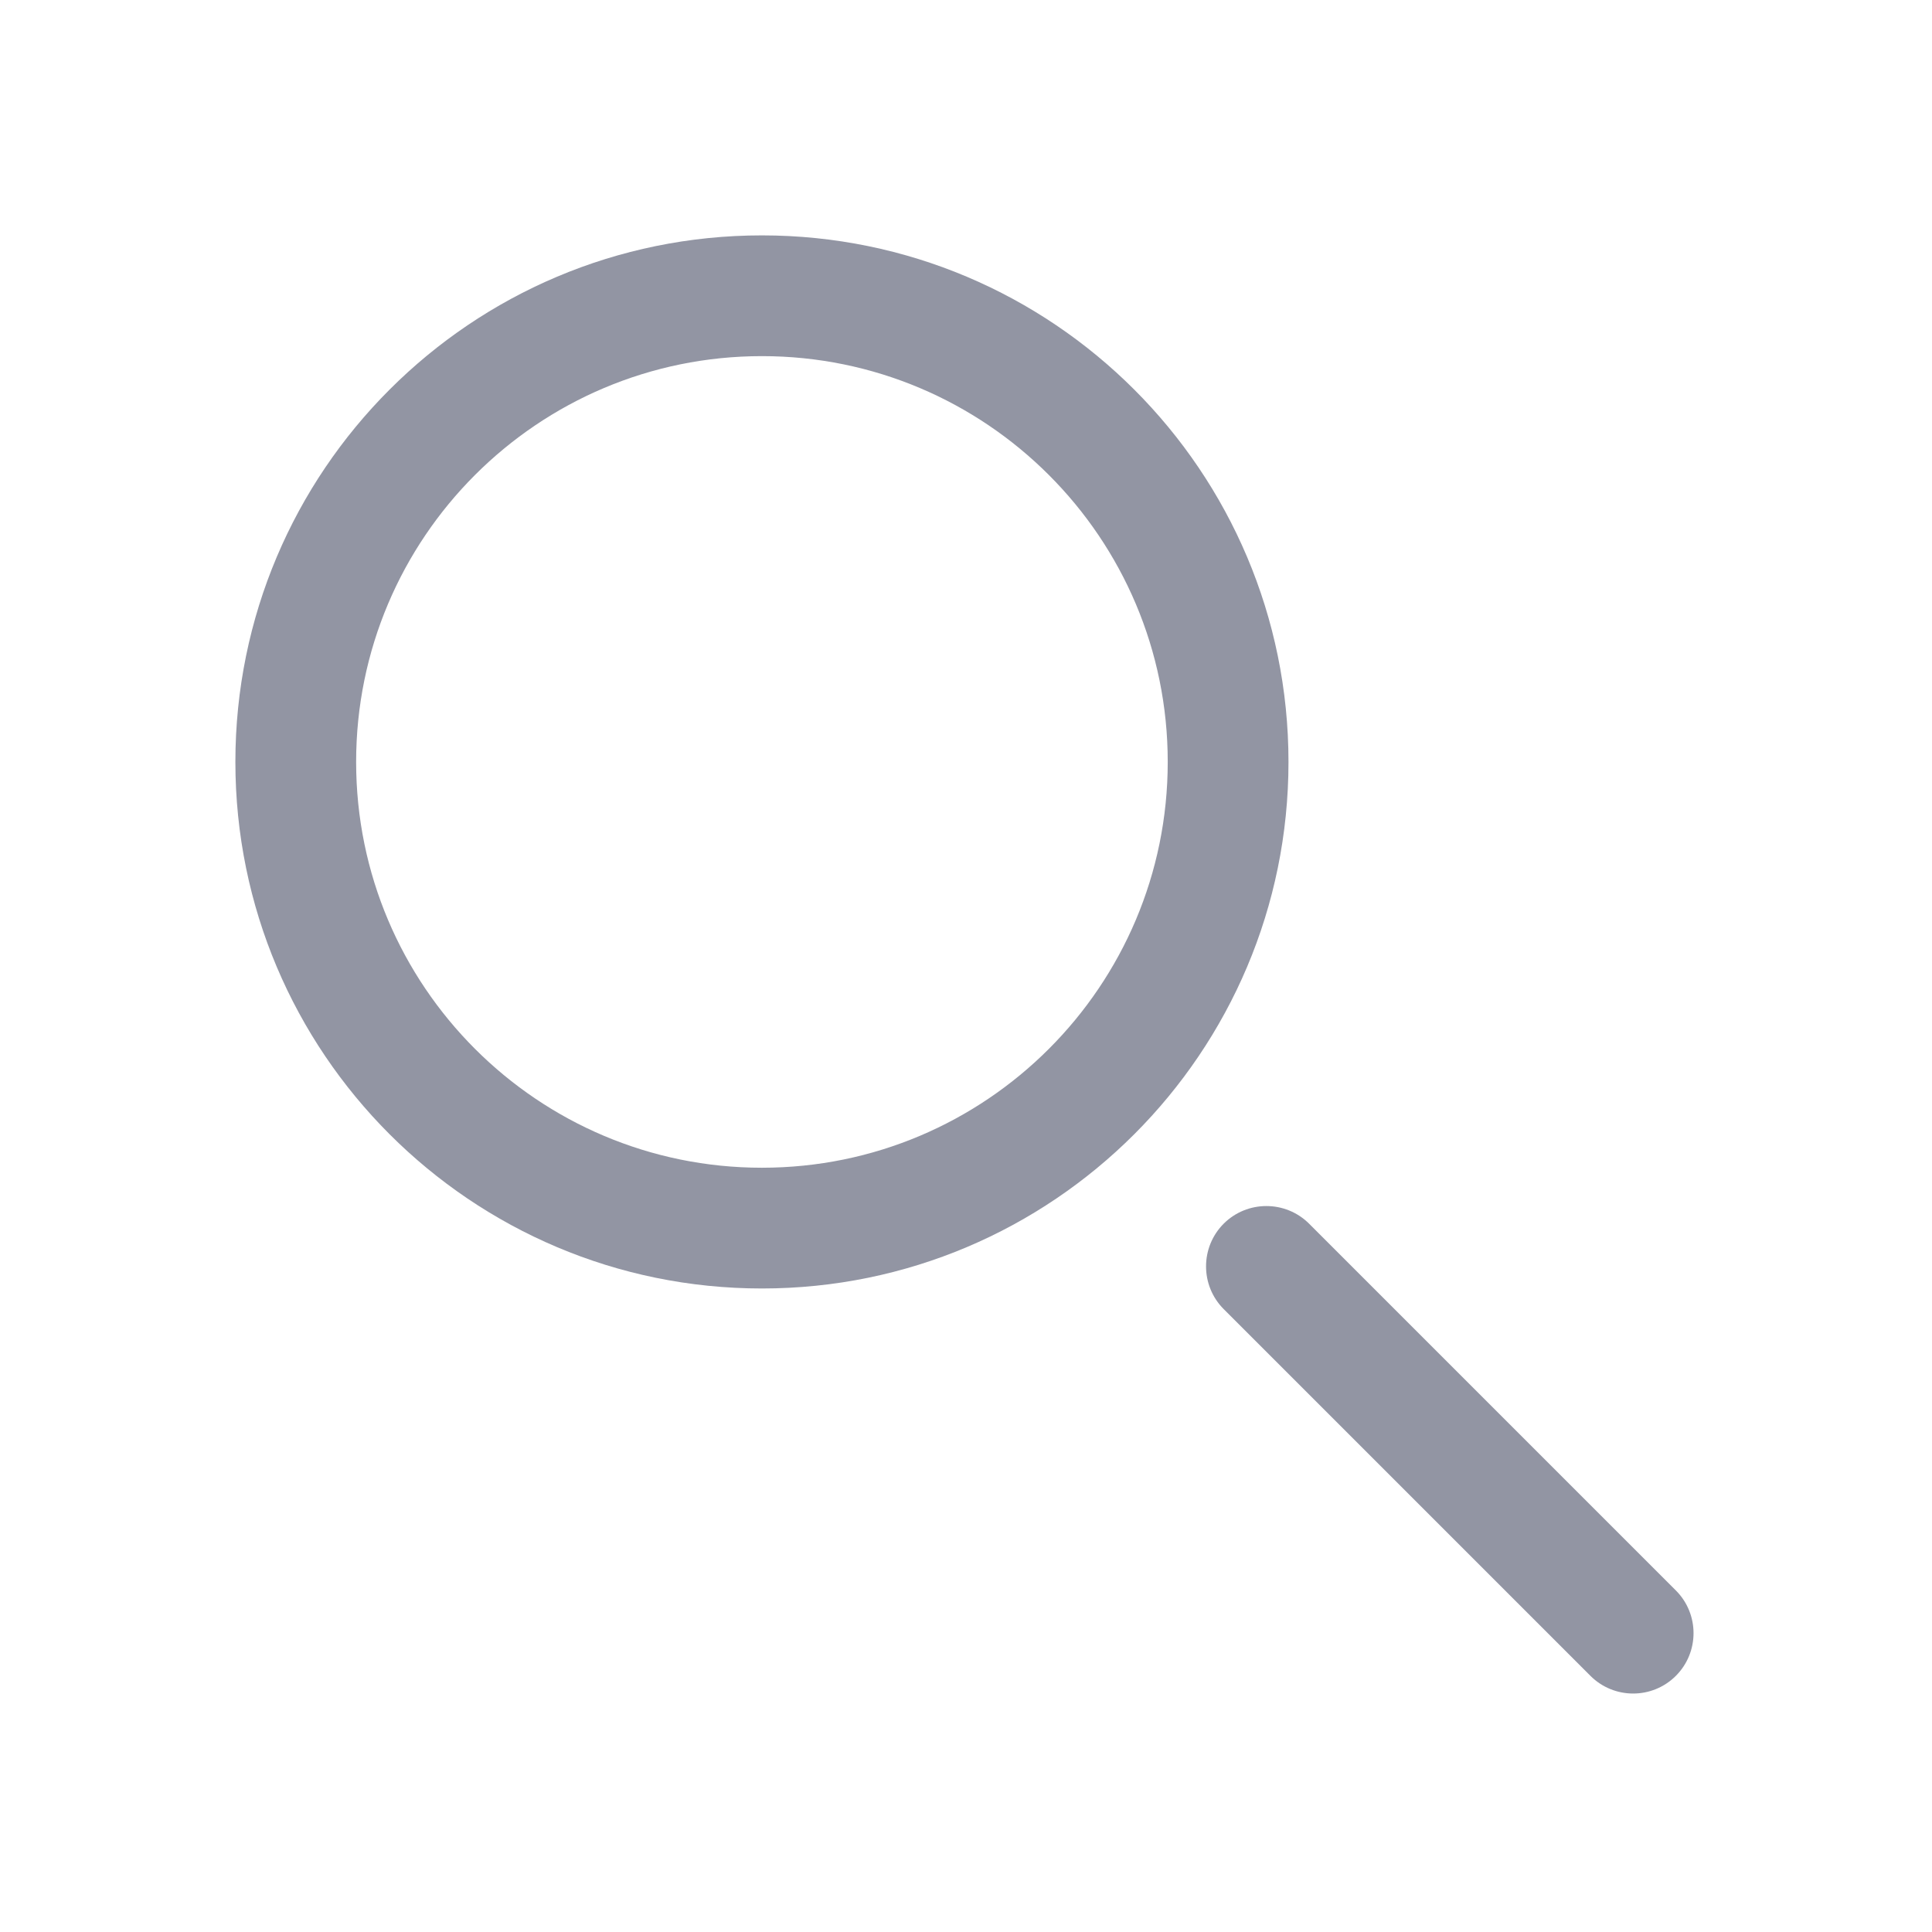
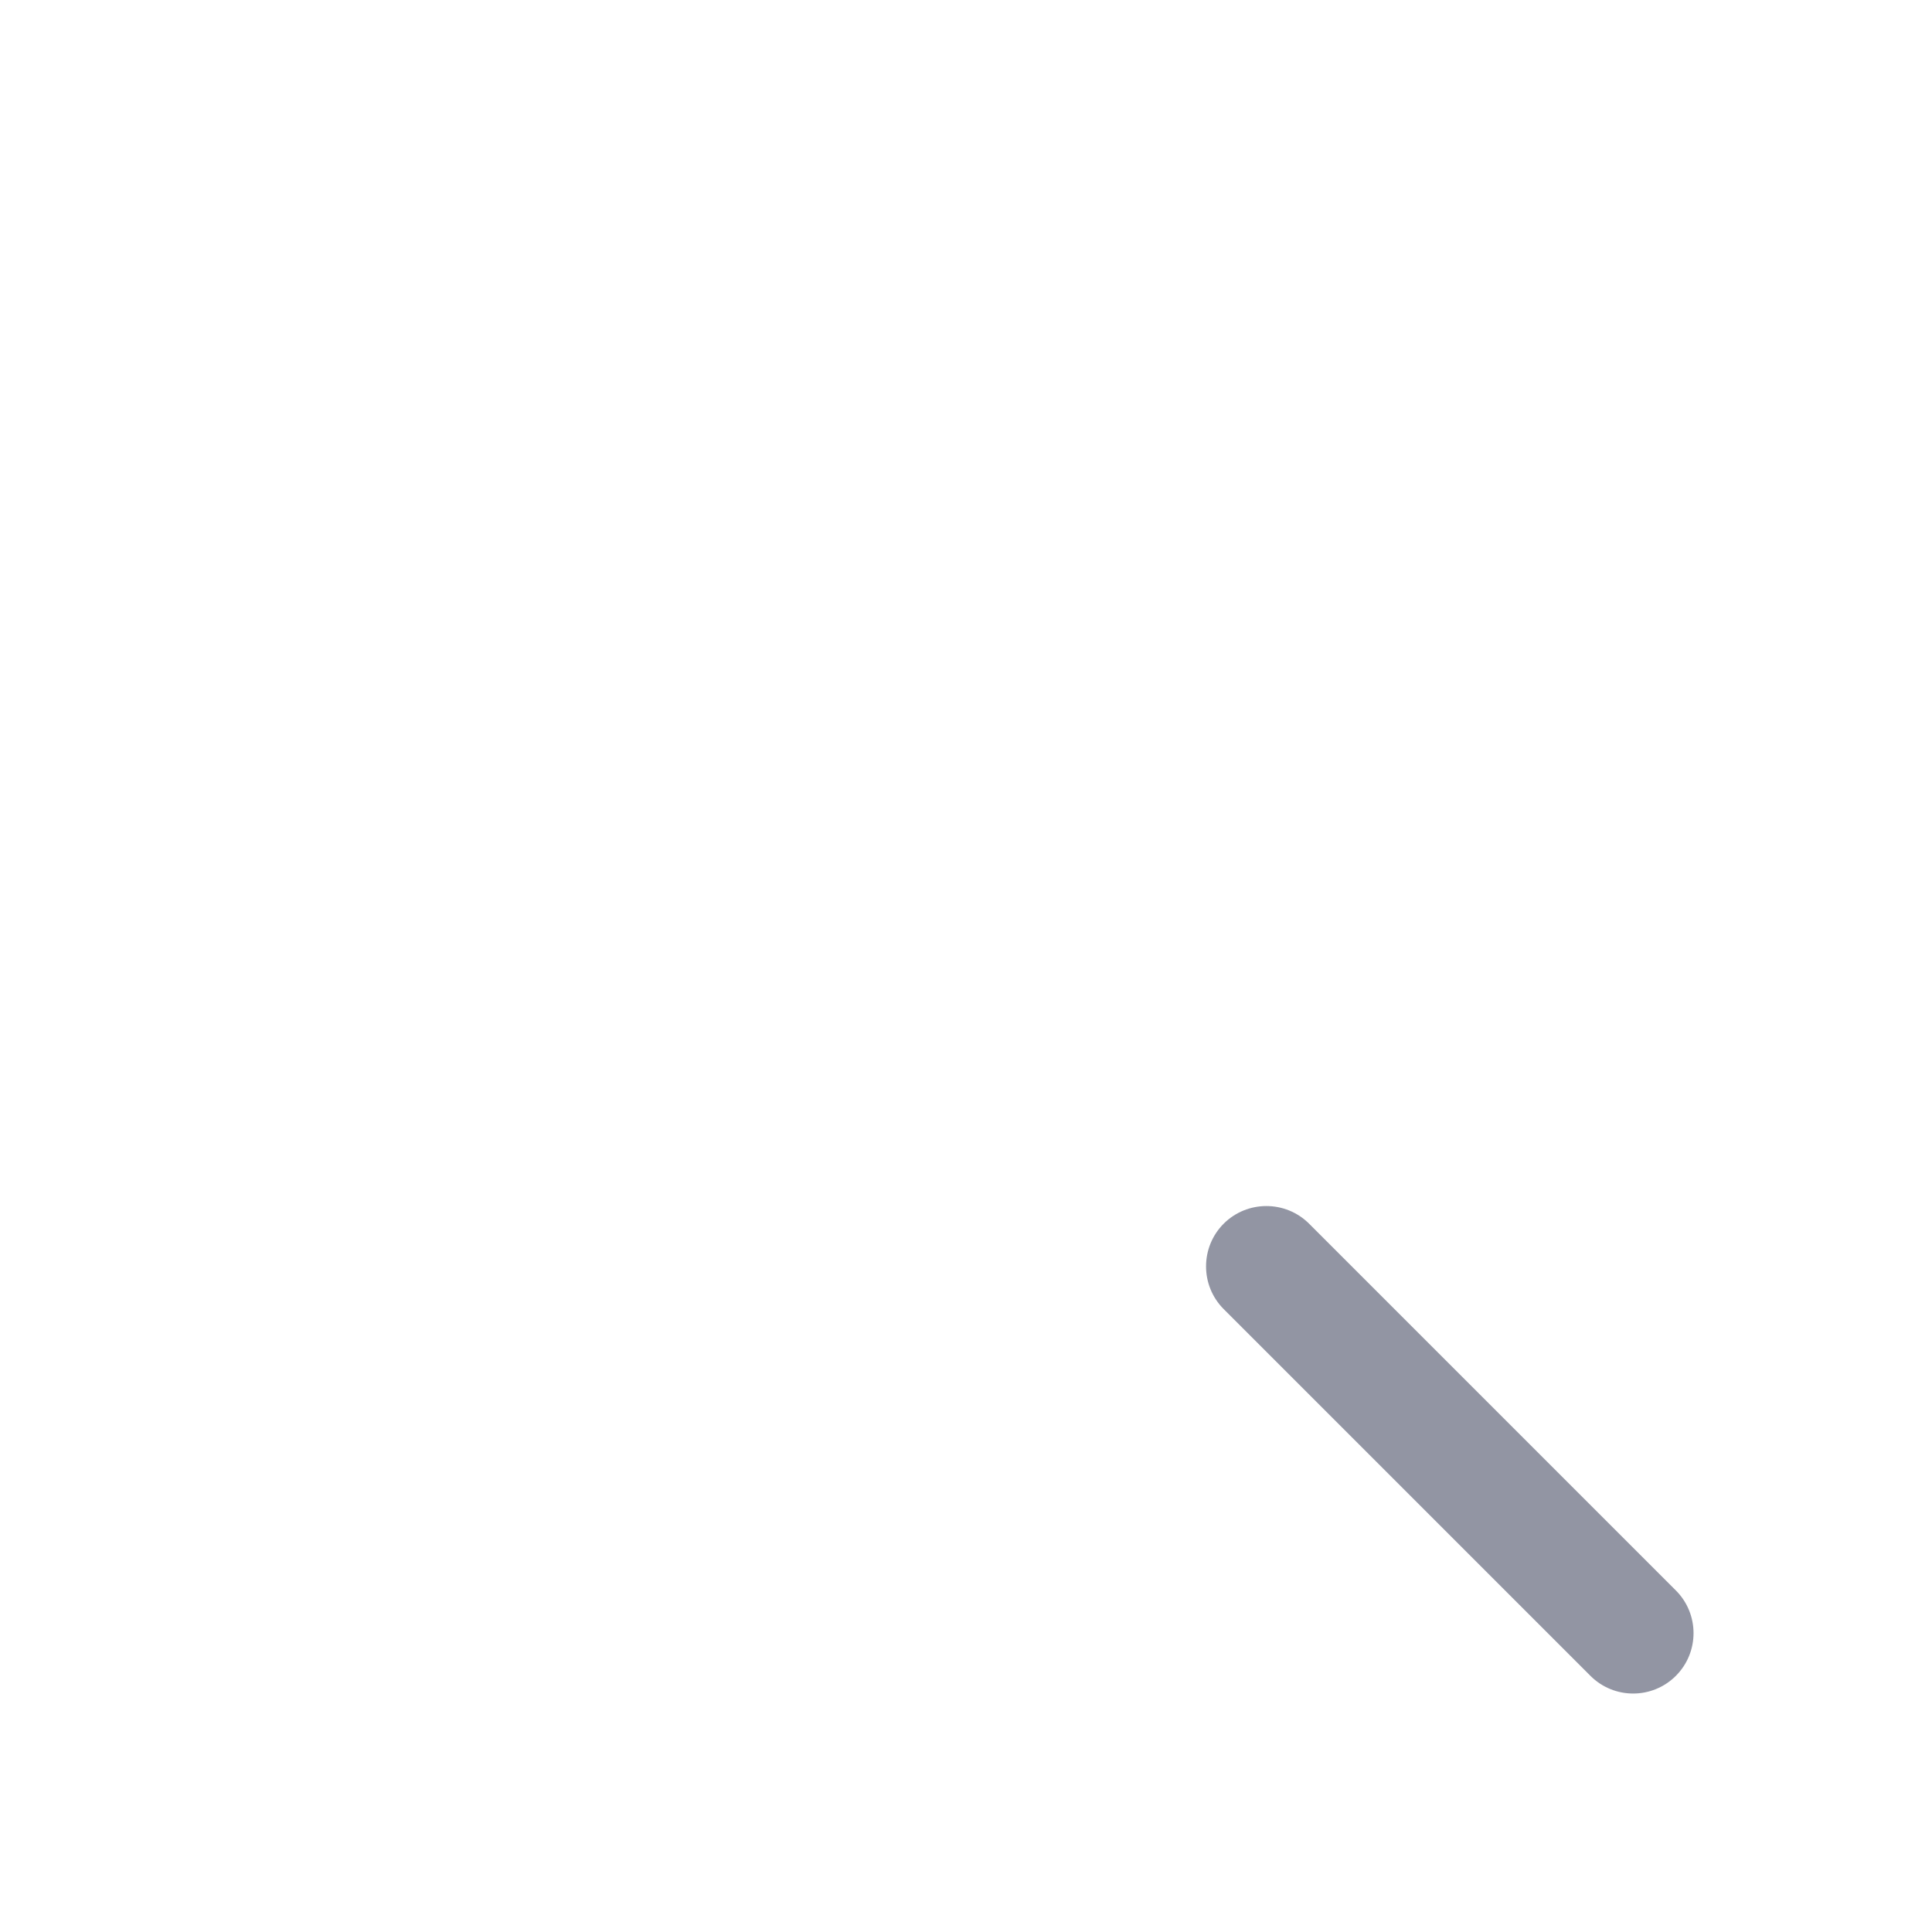
<svg xmlns="http://www.w3.org/2000/svg" width="24" height="24" viewBox="0 0 24 24" fill="none">
-   <path fill-rule="evenodd" clip-rule="evenodd" d="M2.924 9.465C2.924 5.852 5.852 2.924 9.465 2.924C13.077 2.924 16.006 5.852 16.006 9.465C16.006 13.077 13.077 16.006 9.465 16.006C5.852 16.006 2.924 13.077 2.924 9.465ZM9.465 4.424C6.681 4.424 4.424 6.681 4.424 9.465C4.424 12.249 6.681 14.506 9.465 14.506C12.249 14.506 14.506 12.249 14.506 9.465C14.506 6.681 12.249 4.424 9.465 4.424Z" fill="#9295A3" />
  <path fill-rule="evenodd" clip-rule="evenodd" d="M15.201 15.201C15.494 14.909 15.969 14.909 16.262 15.201L20.818 19.757C21.111 20.05 21.111 20.525 20.818 20.818C20.525 21.111 20.05 21.111 19.757 20.818L15.201 16.262C14.909 15.969 14.909 15.494 15.201 15.201Z" fill="#9295A3" />
</svg>